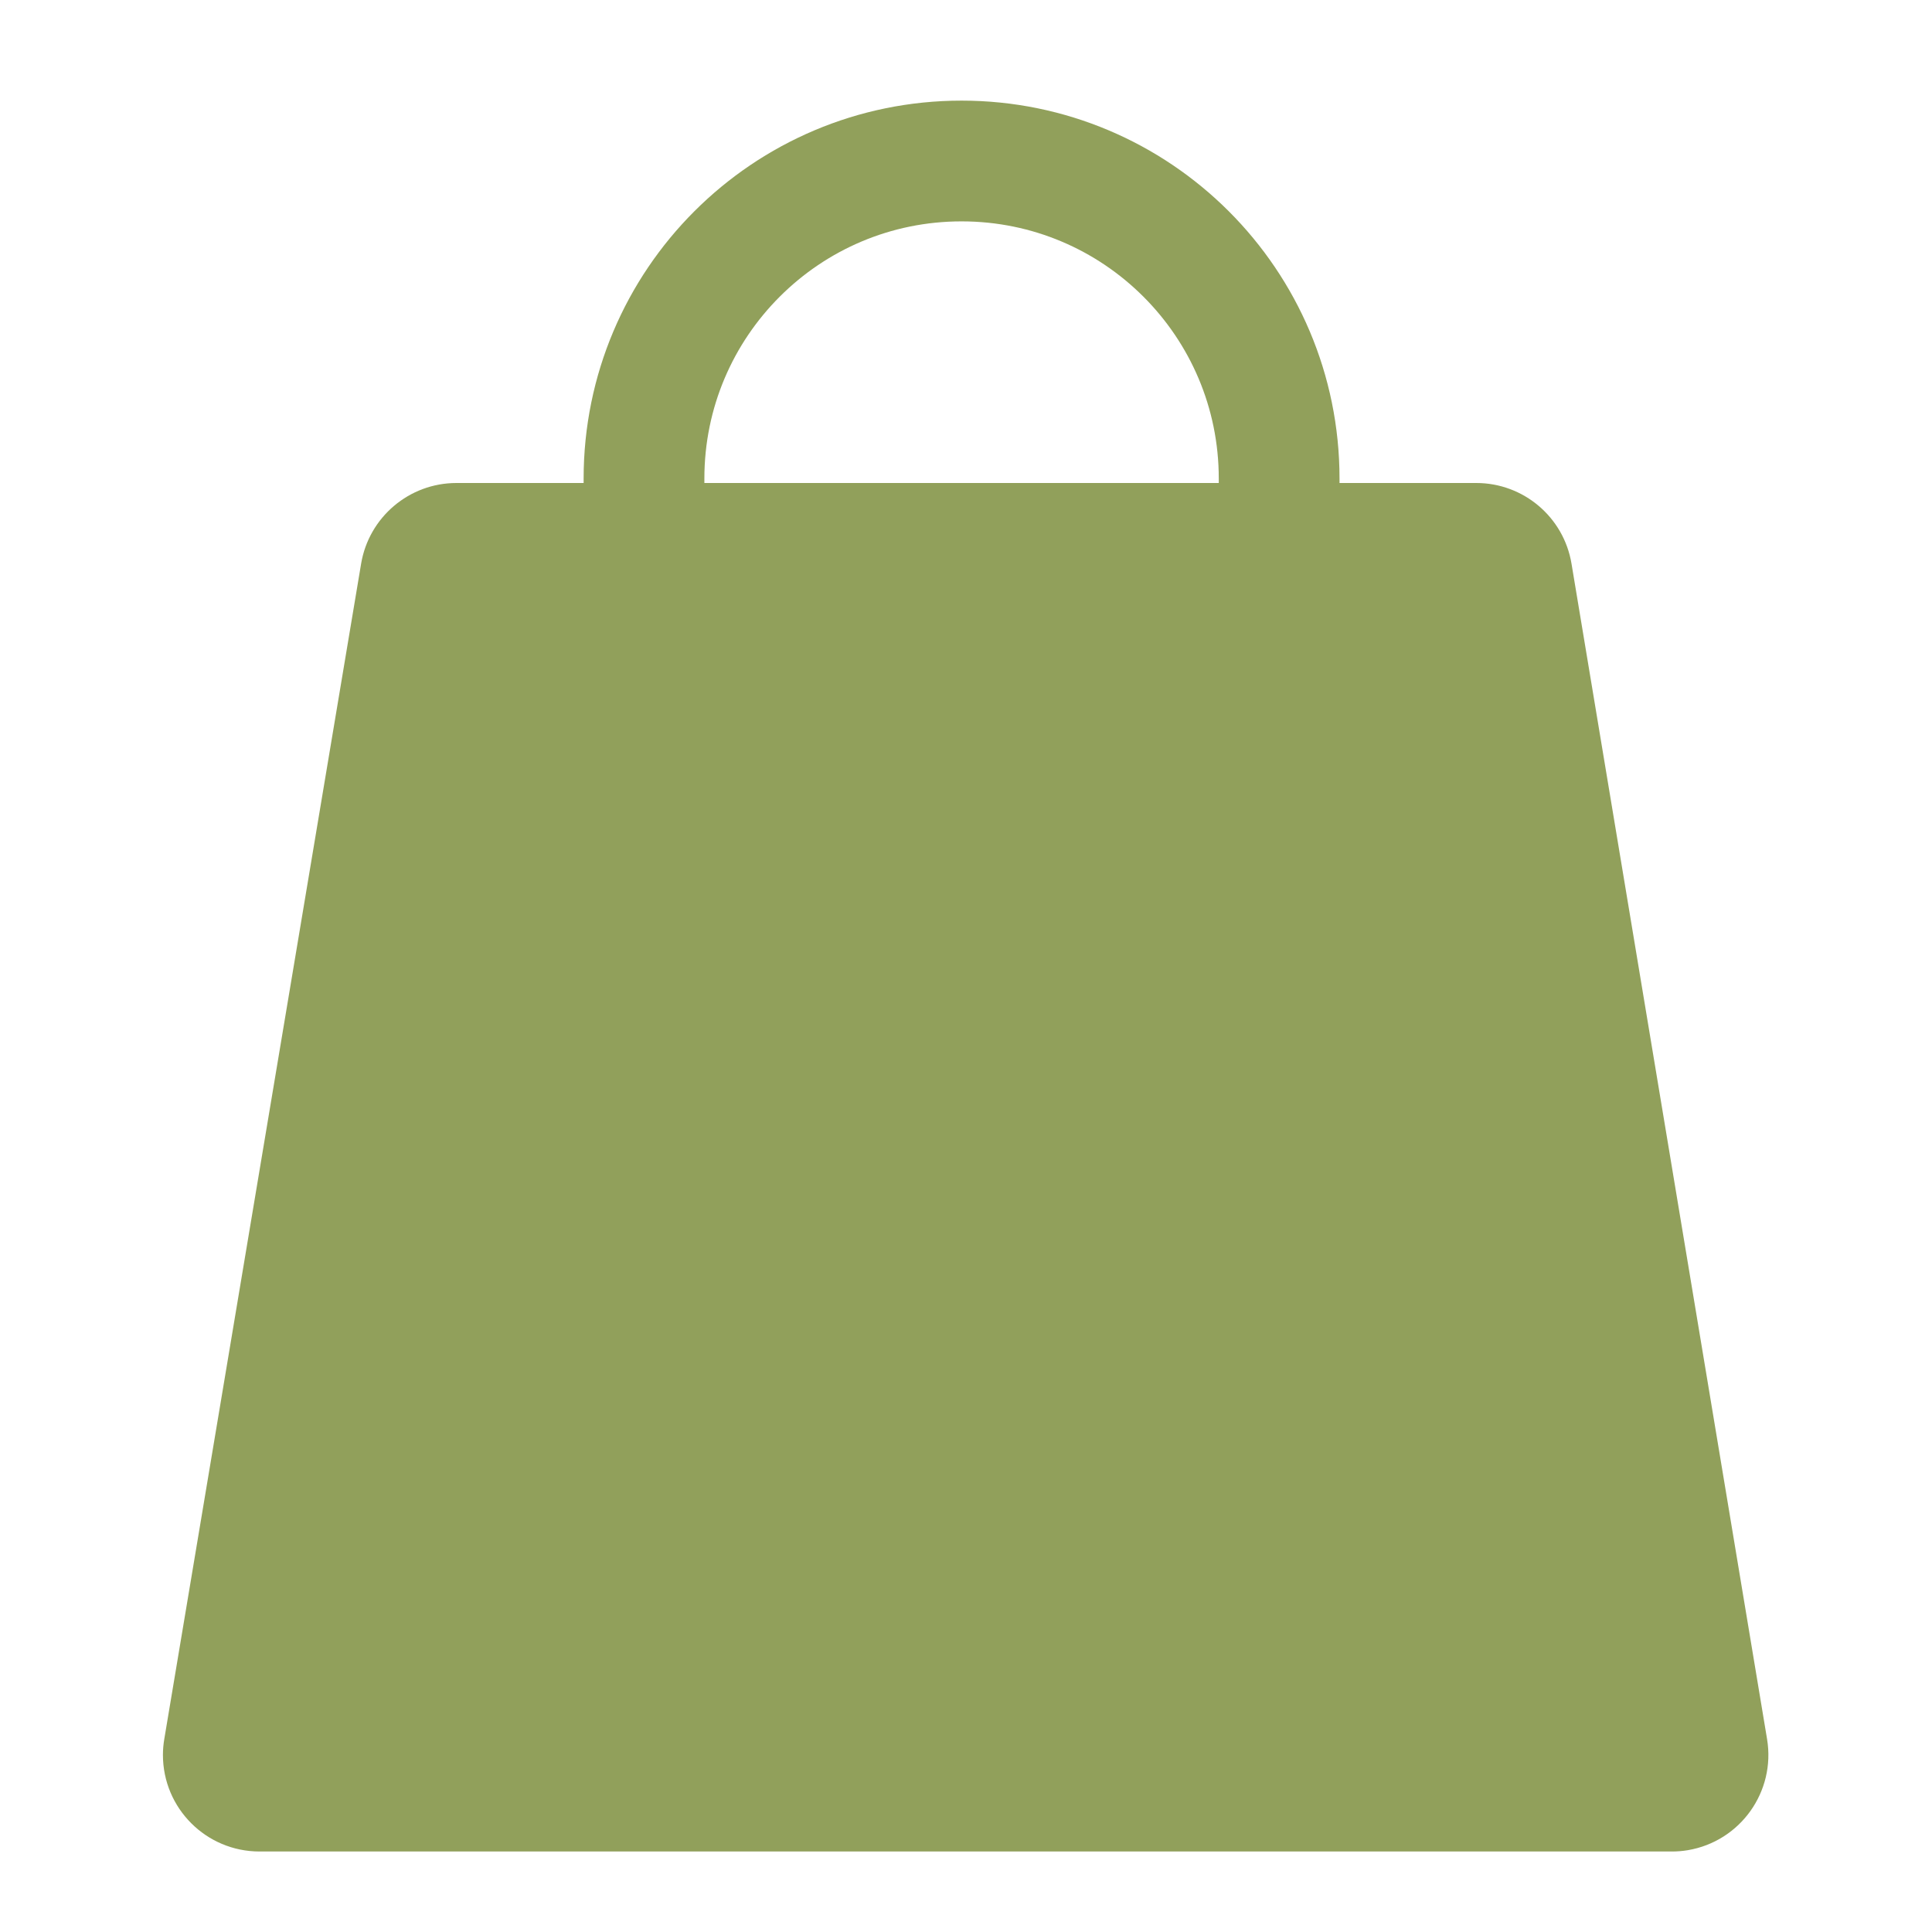
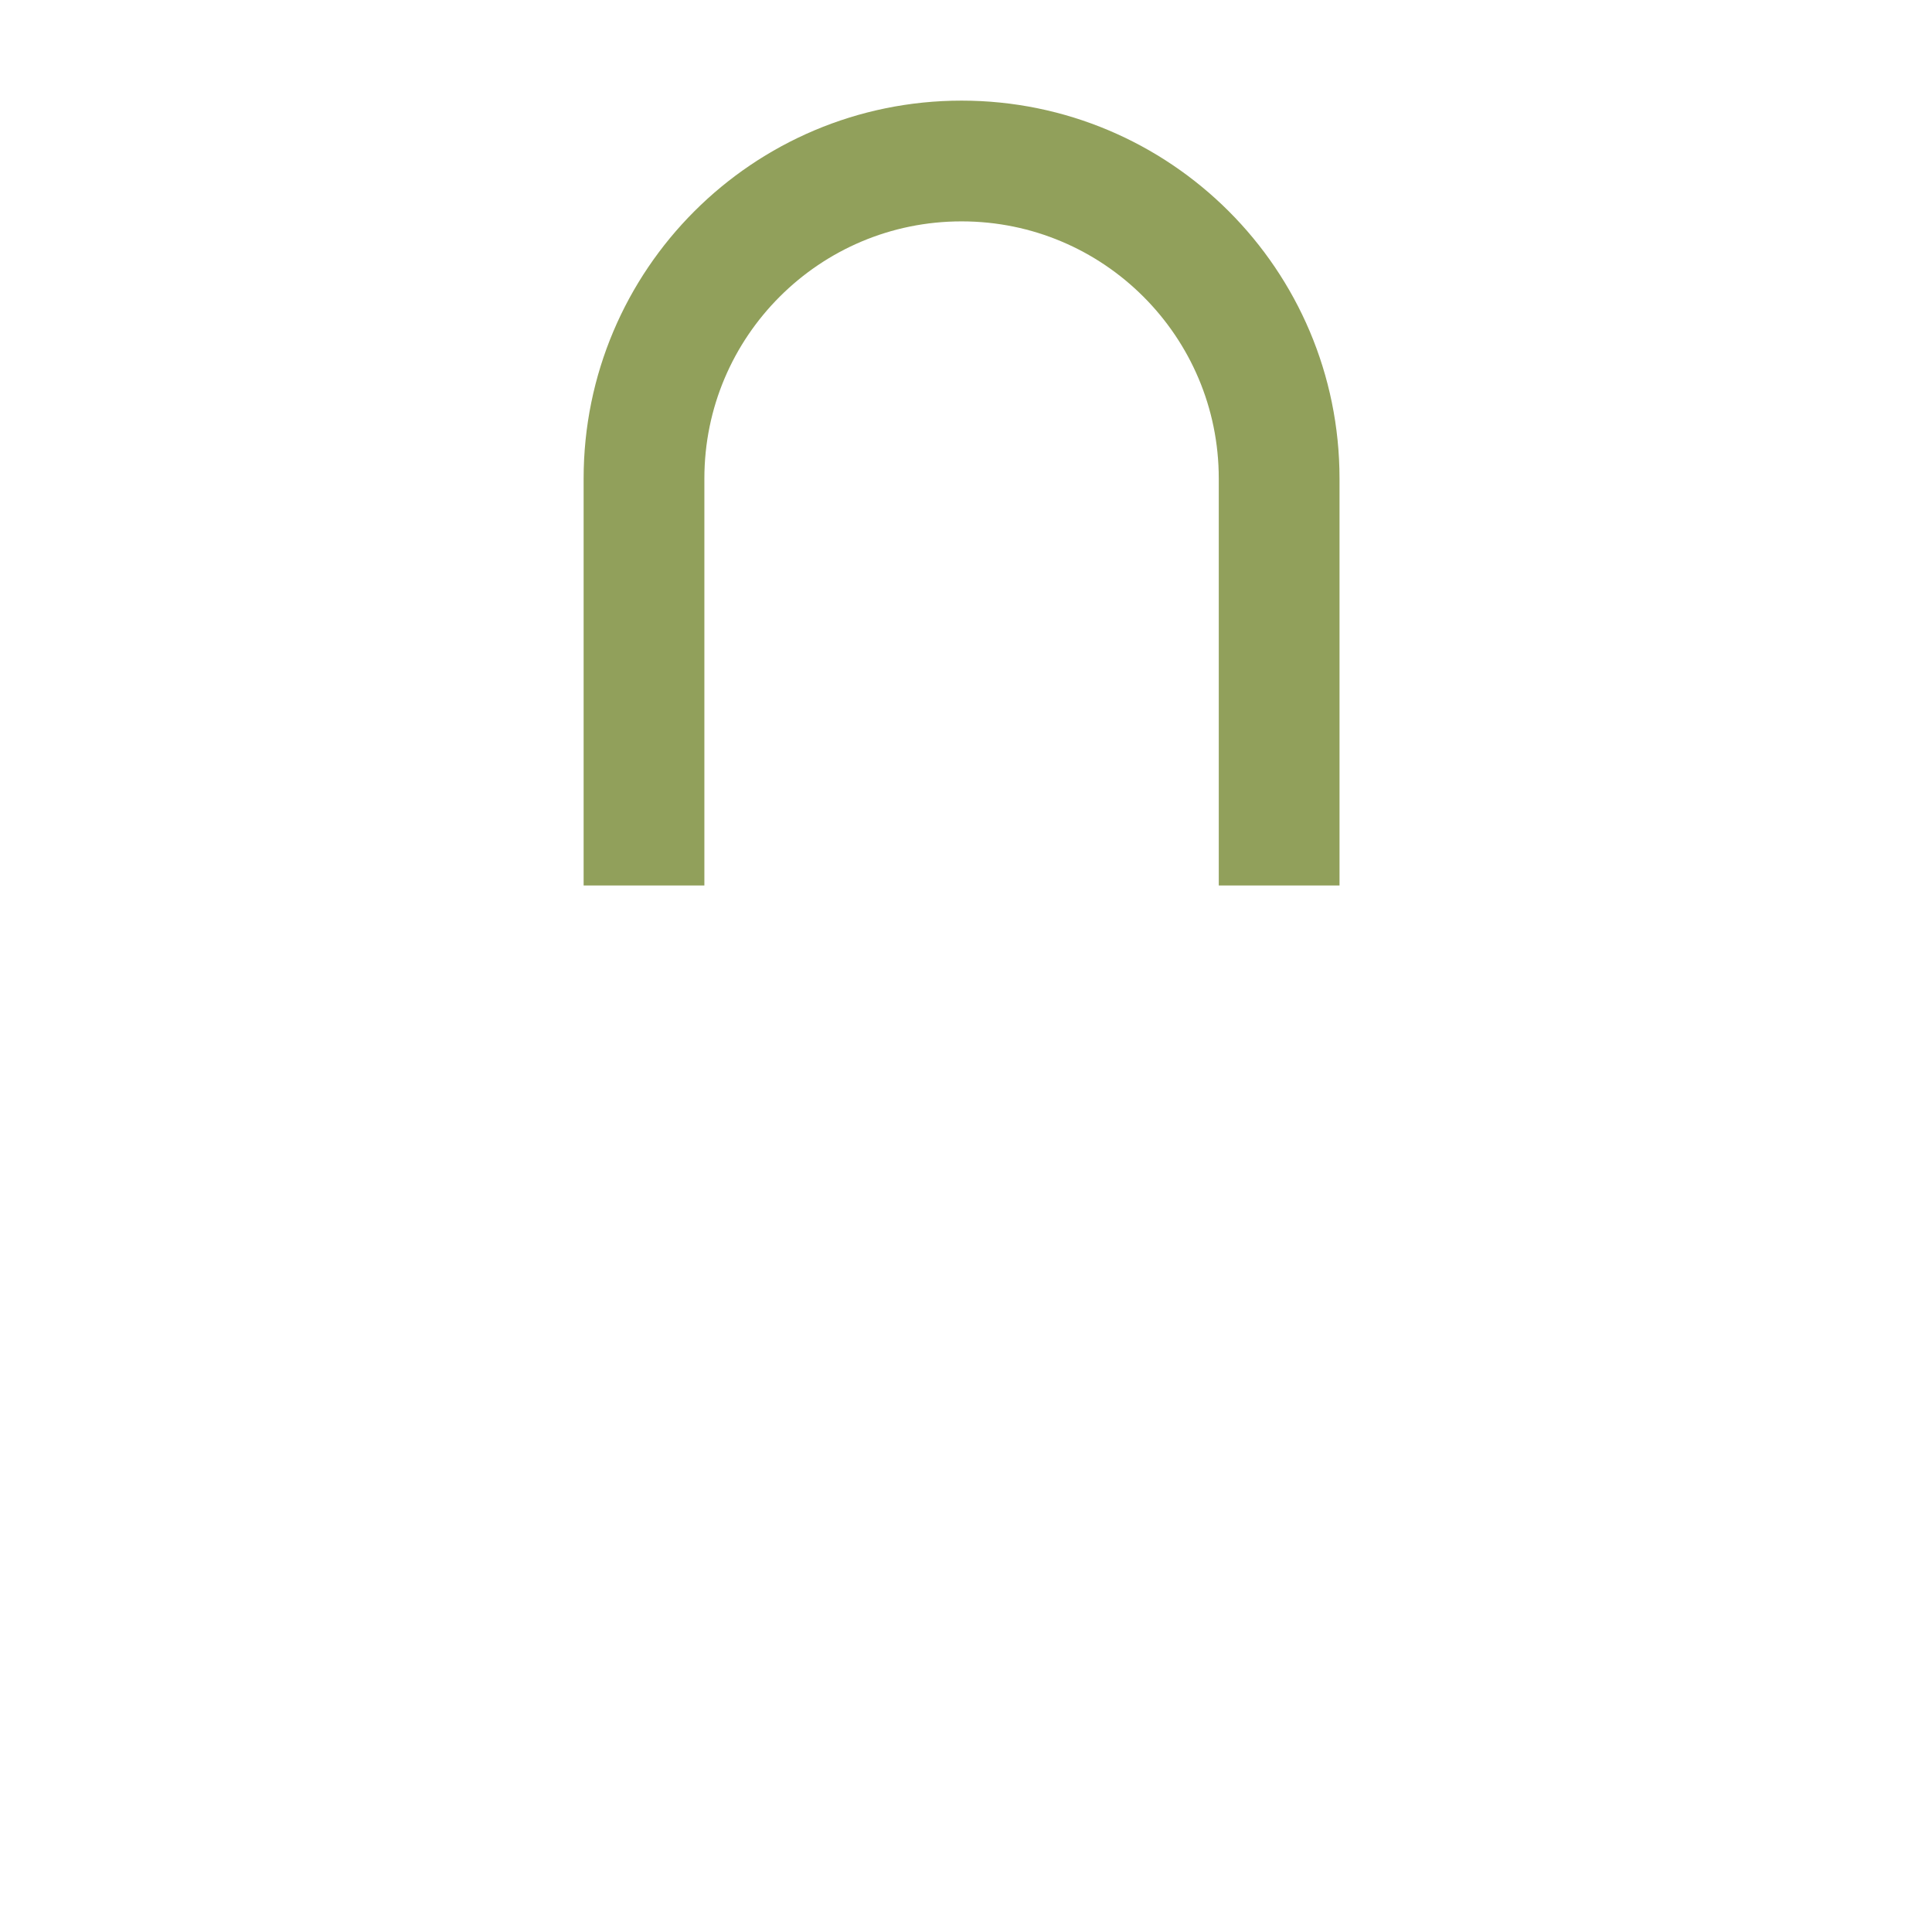
<svg xmlns="http://www.w3.org/2000/svg" width="24px" height="24px" viewBox="0 0 24 24" version="1.1">
  <title>Artboard</title>
  <desc>Created with Sketch.</desc>
  <defs />
  <g id="Artboard" stroke="none" stroke-width="1" fill="none" fill-rule="evenodd">
    <g id="Shopping-bag" transform="translate(2, 2)" fill-rule="nonzero">
      <path d="M13.89,9 C13.89,7.083 13.89,5.397 13.89,3.945 C13.89,1.766 12.124,0 9.945,0 C7.766,0 6,1.766 6,3.945 C6,5.397 6,7.083 6,9" id="Oval-2" stroke="#91A05B" stroke-width="1.5" />
-       <path d="M3.67,4 L16.339,4 C16.925,4 17.426,4.424 17.522,5.003 L19.951,19.603 C20.06,20.257 19.618,20.875 18.965,20.984 C18.9,20.995 18.834,21 18.768,21 L1.224,21 C0.561,21 0.024,20.463 0.024,19.8 C0.024,19.734 0.03,19.667 0.041,19.602 L2.486,5.002 C2.583,4.424 3.084,4 3.67,4 Z" id="Rectangle-2" fill="#91A05B" />
    </g>
  </g>
</svg>